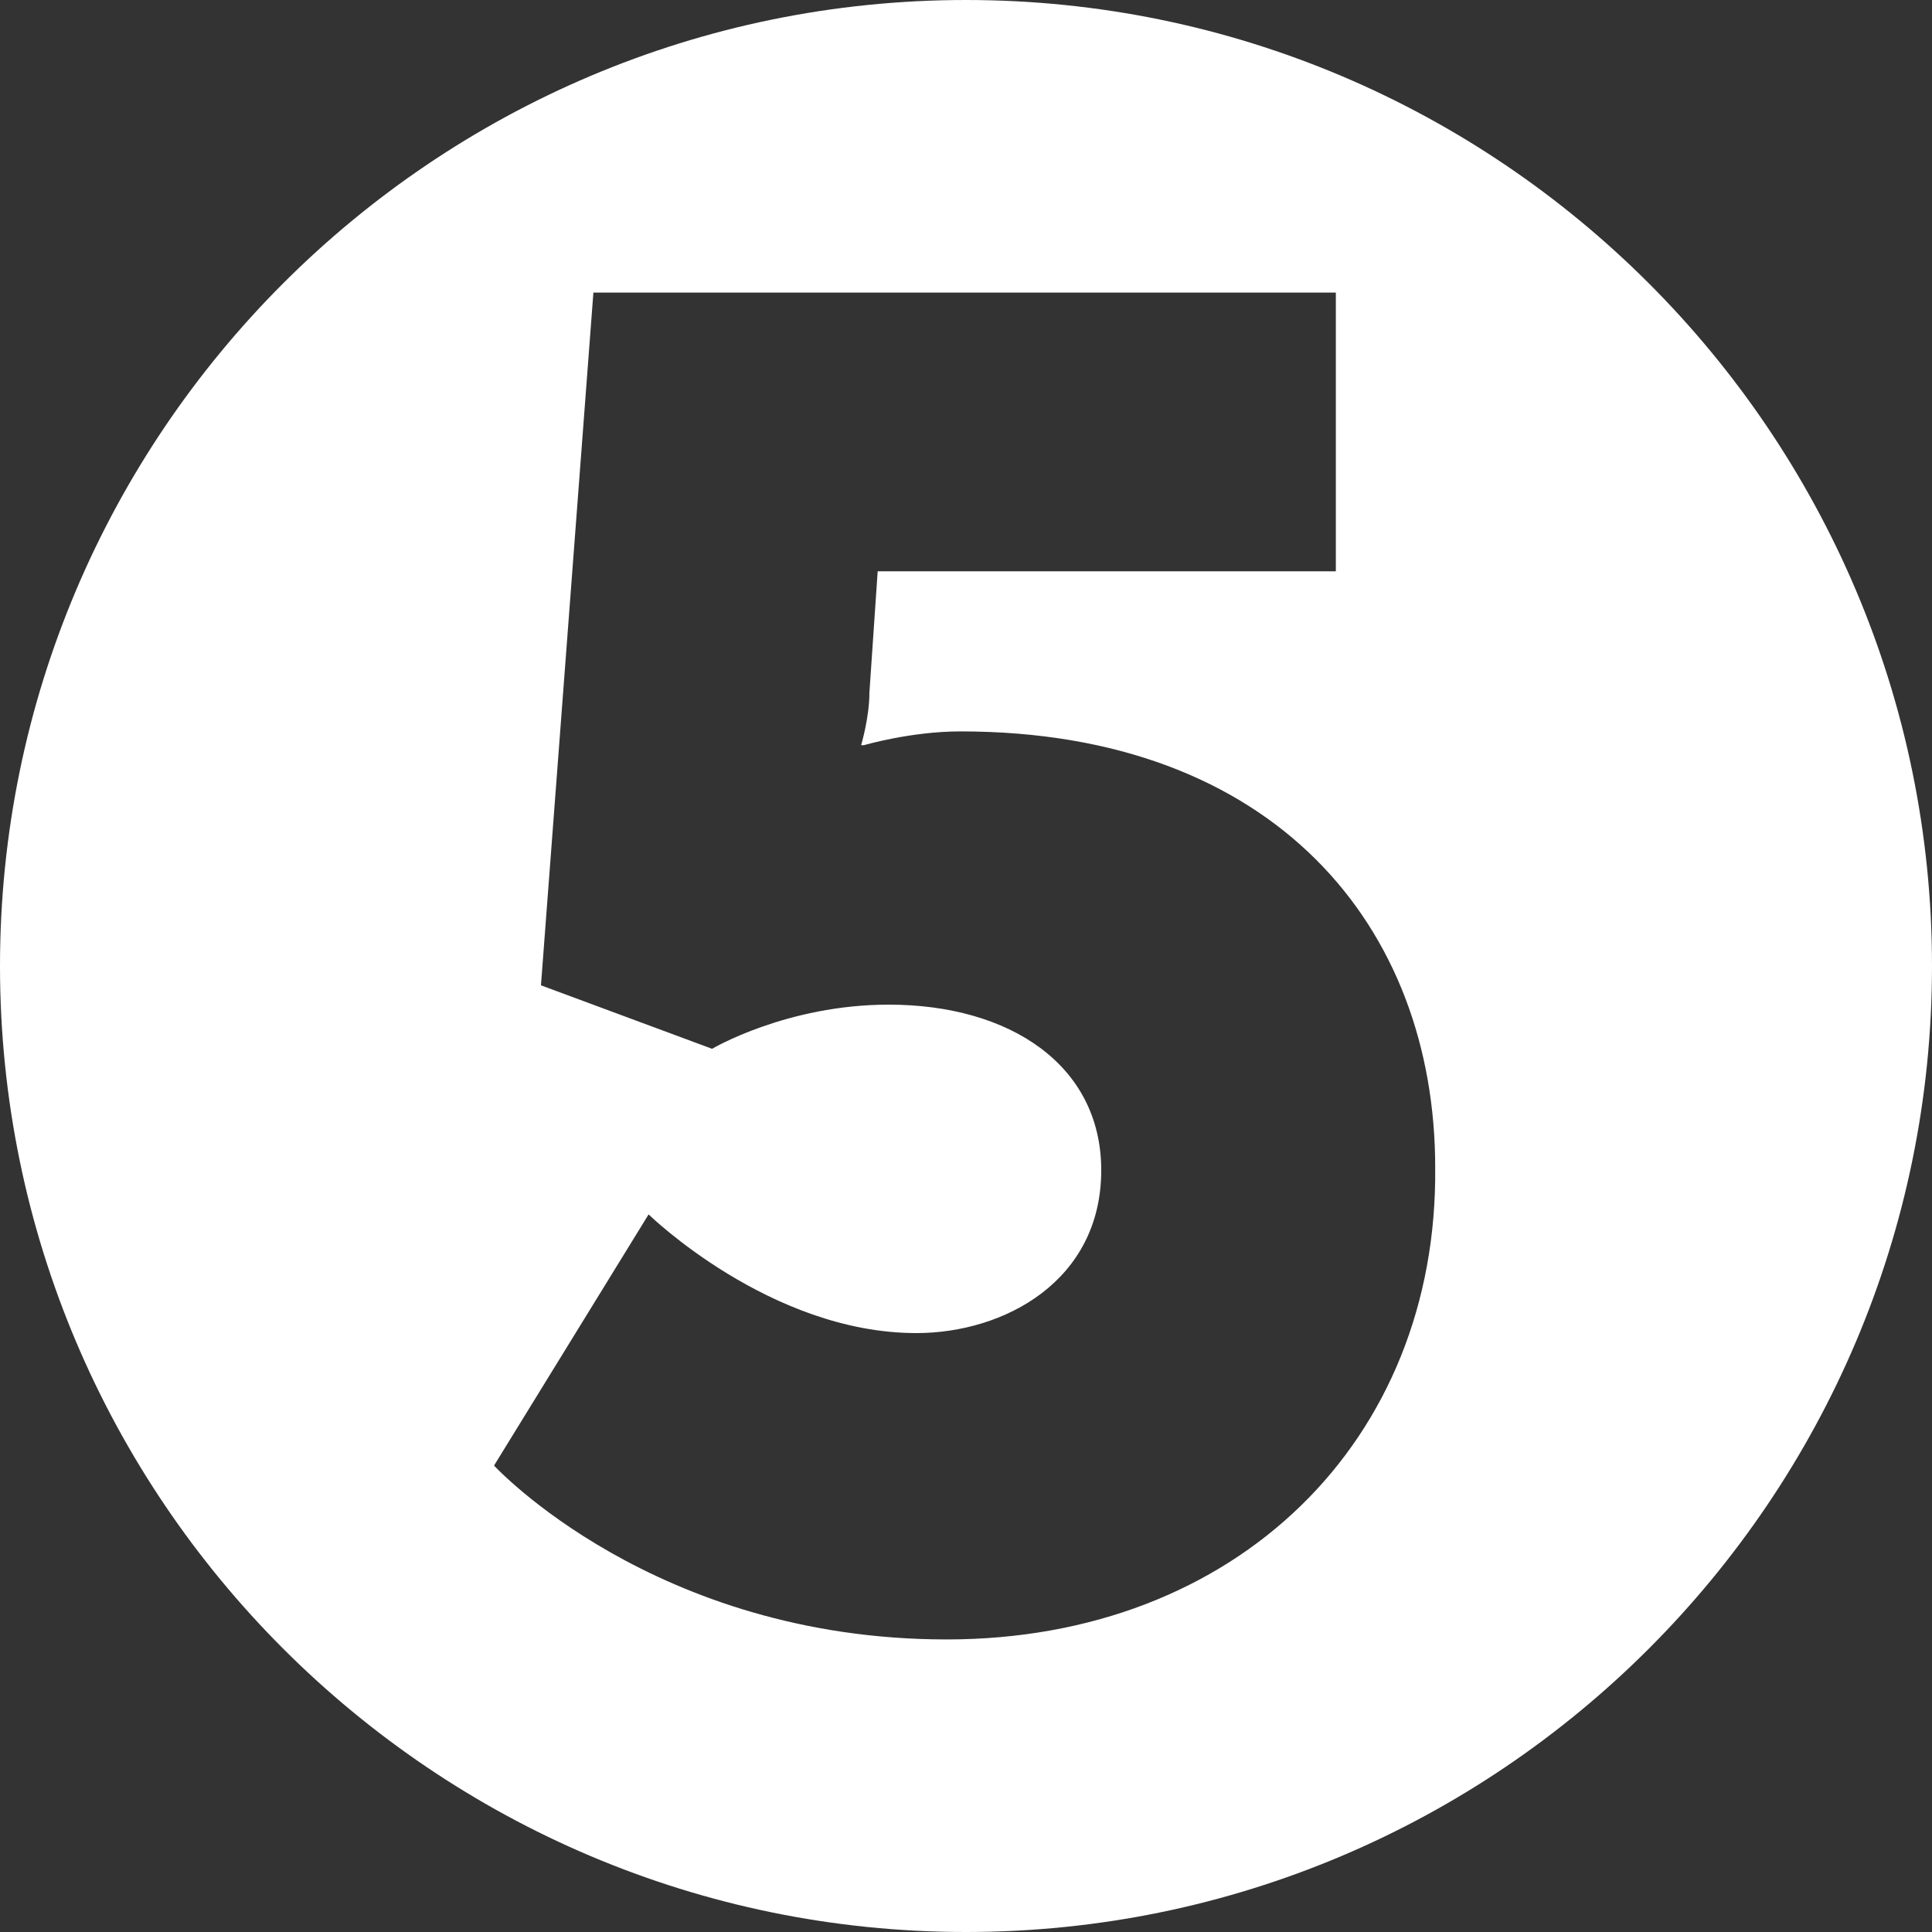
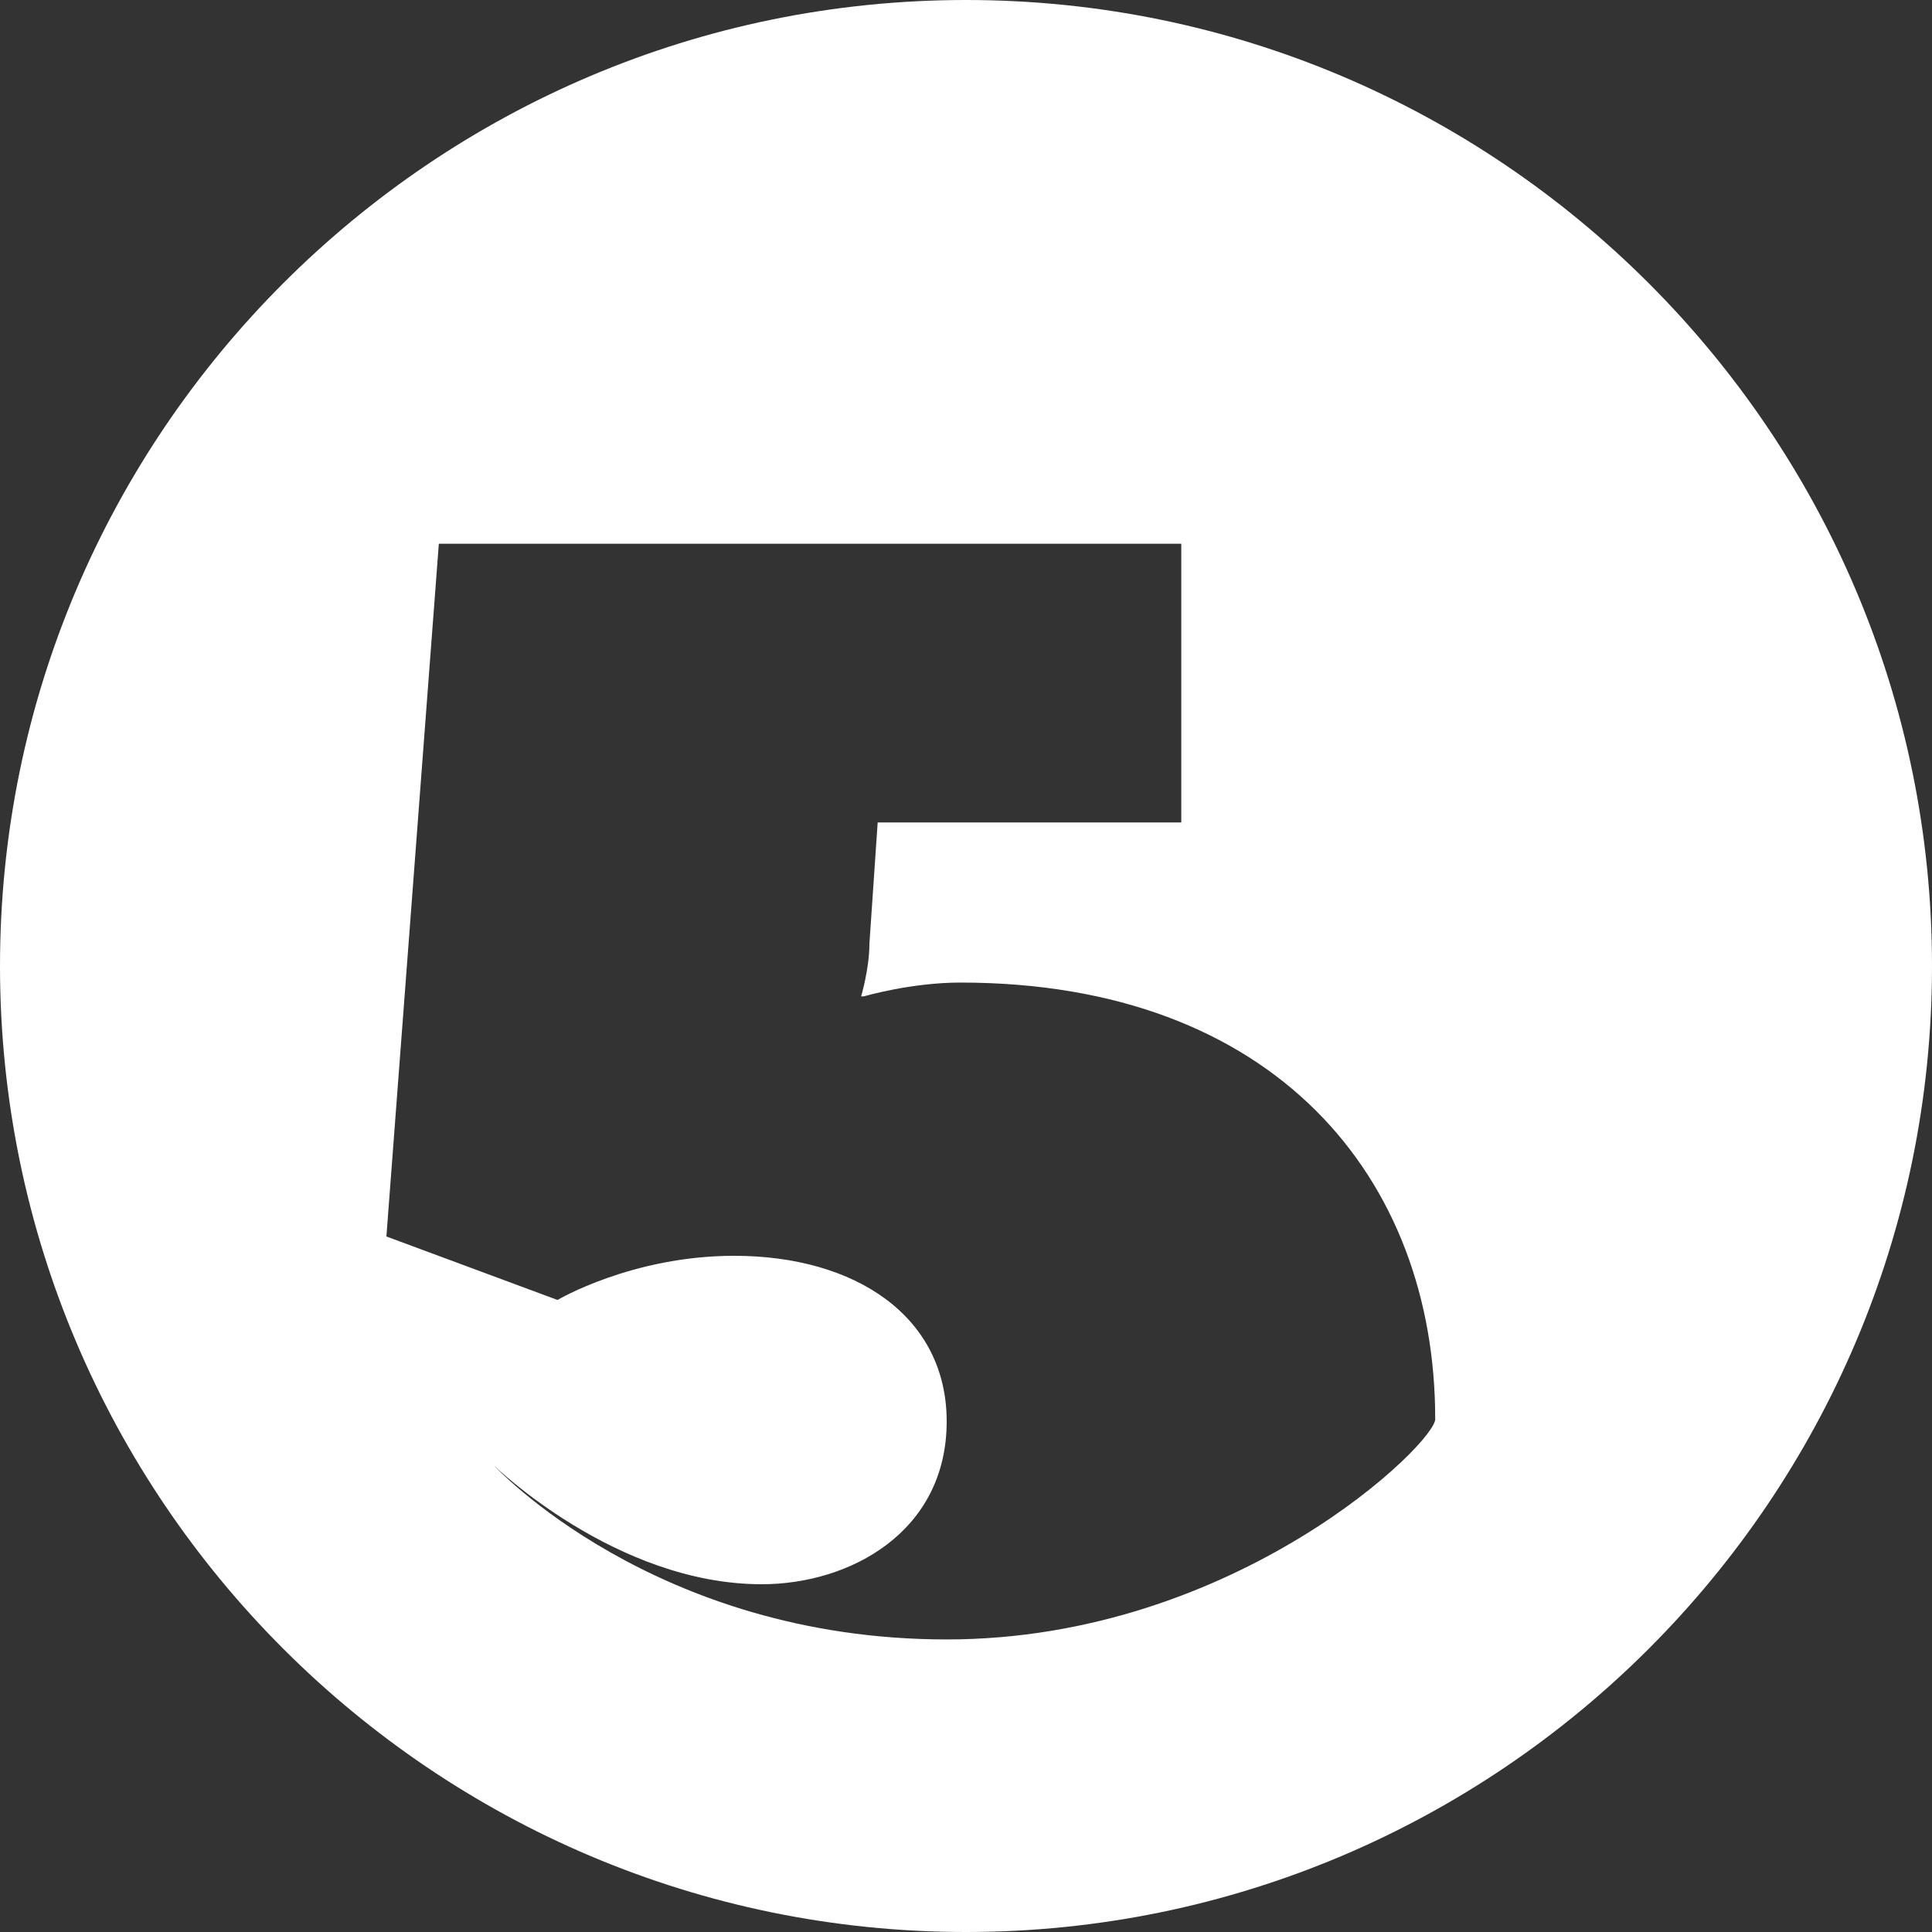
<svg xmlns="http://www.w3.org/2000/svg" version="1.1" id="Layer_1" x="0px" y="0px" viewBox="0 0 70 70" style="enable-background:new 0 0 70 70;" xml:space="preserve">
  <rect x="0" y="0" width="70" height="70" fill="#333333" stroke="none" />
  <style type="text/css">
	.st0{fill:#FFFFFF;}
</style>
  <g>
-     <path class="st0" d="M35,0C15.7,0,0,15.7,0,35s15.7,35,35,35s35-15.7,35-35S54.3,0,35,0z M34.3,59.4c-10.6,0-16.4-6.3-16.4-6.3   l5.6-9.1c0,0,4.4,4.3,9.7,4.3c3.2,0,6.7-1.9,6.7-5.9c0-3.8-3.3-6-7.7-6c-3.7,0-6.4,1.6-6.4,1.6l-6.2-2.3l1.9-25.1h26.9v10.1H31.8   l-0.3,4.4c0,0.9-0.3,1.9-0.3,1.9h0.1c0,0,1.7-0.5,3.5-0.5c11.4,0,17.2,7.1,17.2,15.8C52.1,52.2,44.8,59.4,34.3,59.4z" />
+     <path class="st0" d="M35,0C15.7,0,0,15.7,0,35s15.7,35,35,35s35-15.7,35-35S54.3,0,35,0z M34.3,59.4c-10.6,0-16.4-6.3-16.4-6.3   c0,0,4.4,4.3,9.7,4.3c3.2,0,6.7-1.9,6.7-5.9c0-3.8-3.3-6-7.7-6c-3.7,0-6.4,1.6-6.4,1.6l-6.2-2.3l1.9-25.1h26.9v10.1H31.8   l-0.3,4.4c0,0.9-0.3,1.9-0.3,1.9h0.1c0,0,1.7-0.5,3.5-0.5c11.4,0,17.2,7.1,17.2,15.8C52.1,52.2,44.8,59.4,34.3,59.4z" />
  </g>
</svg>